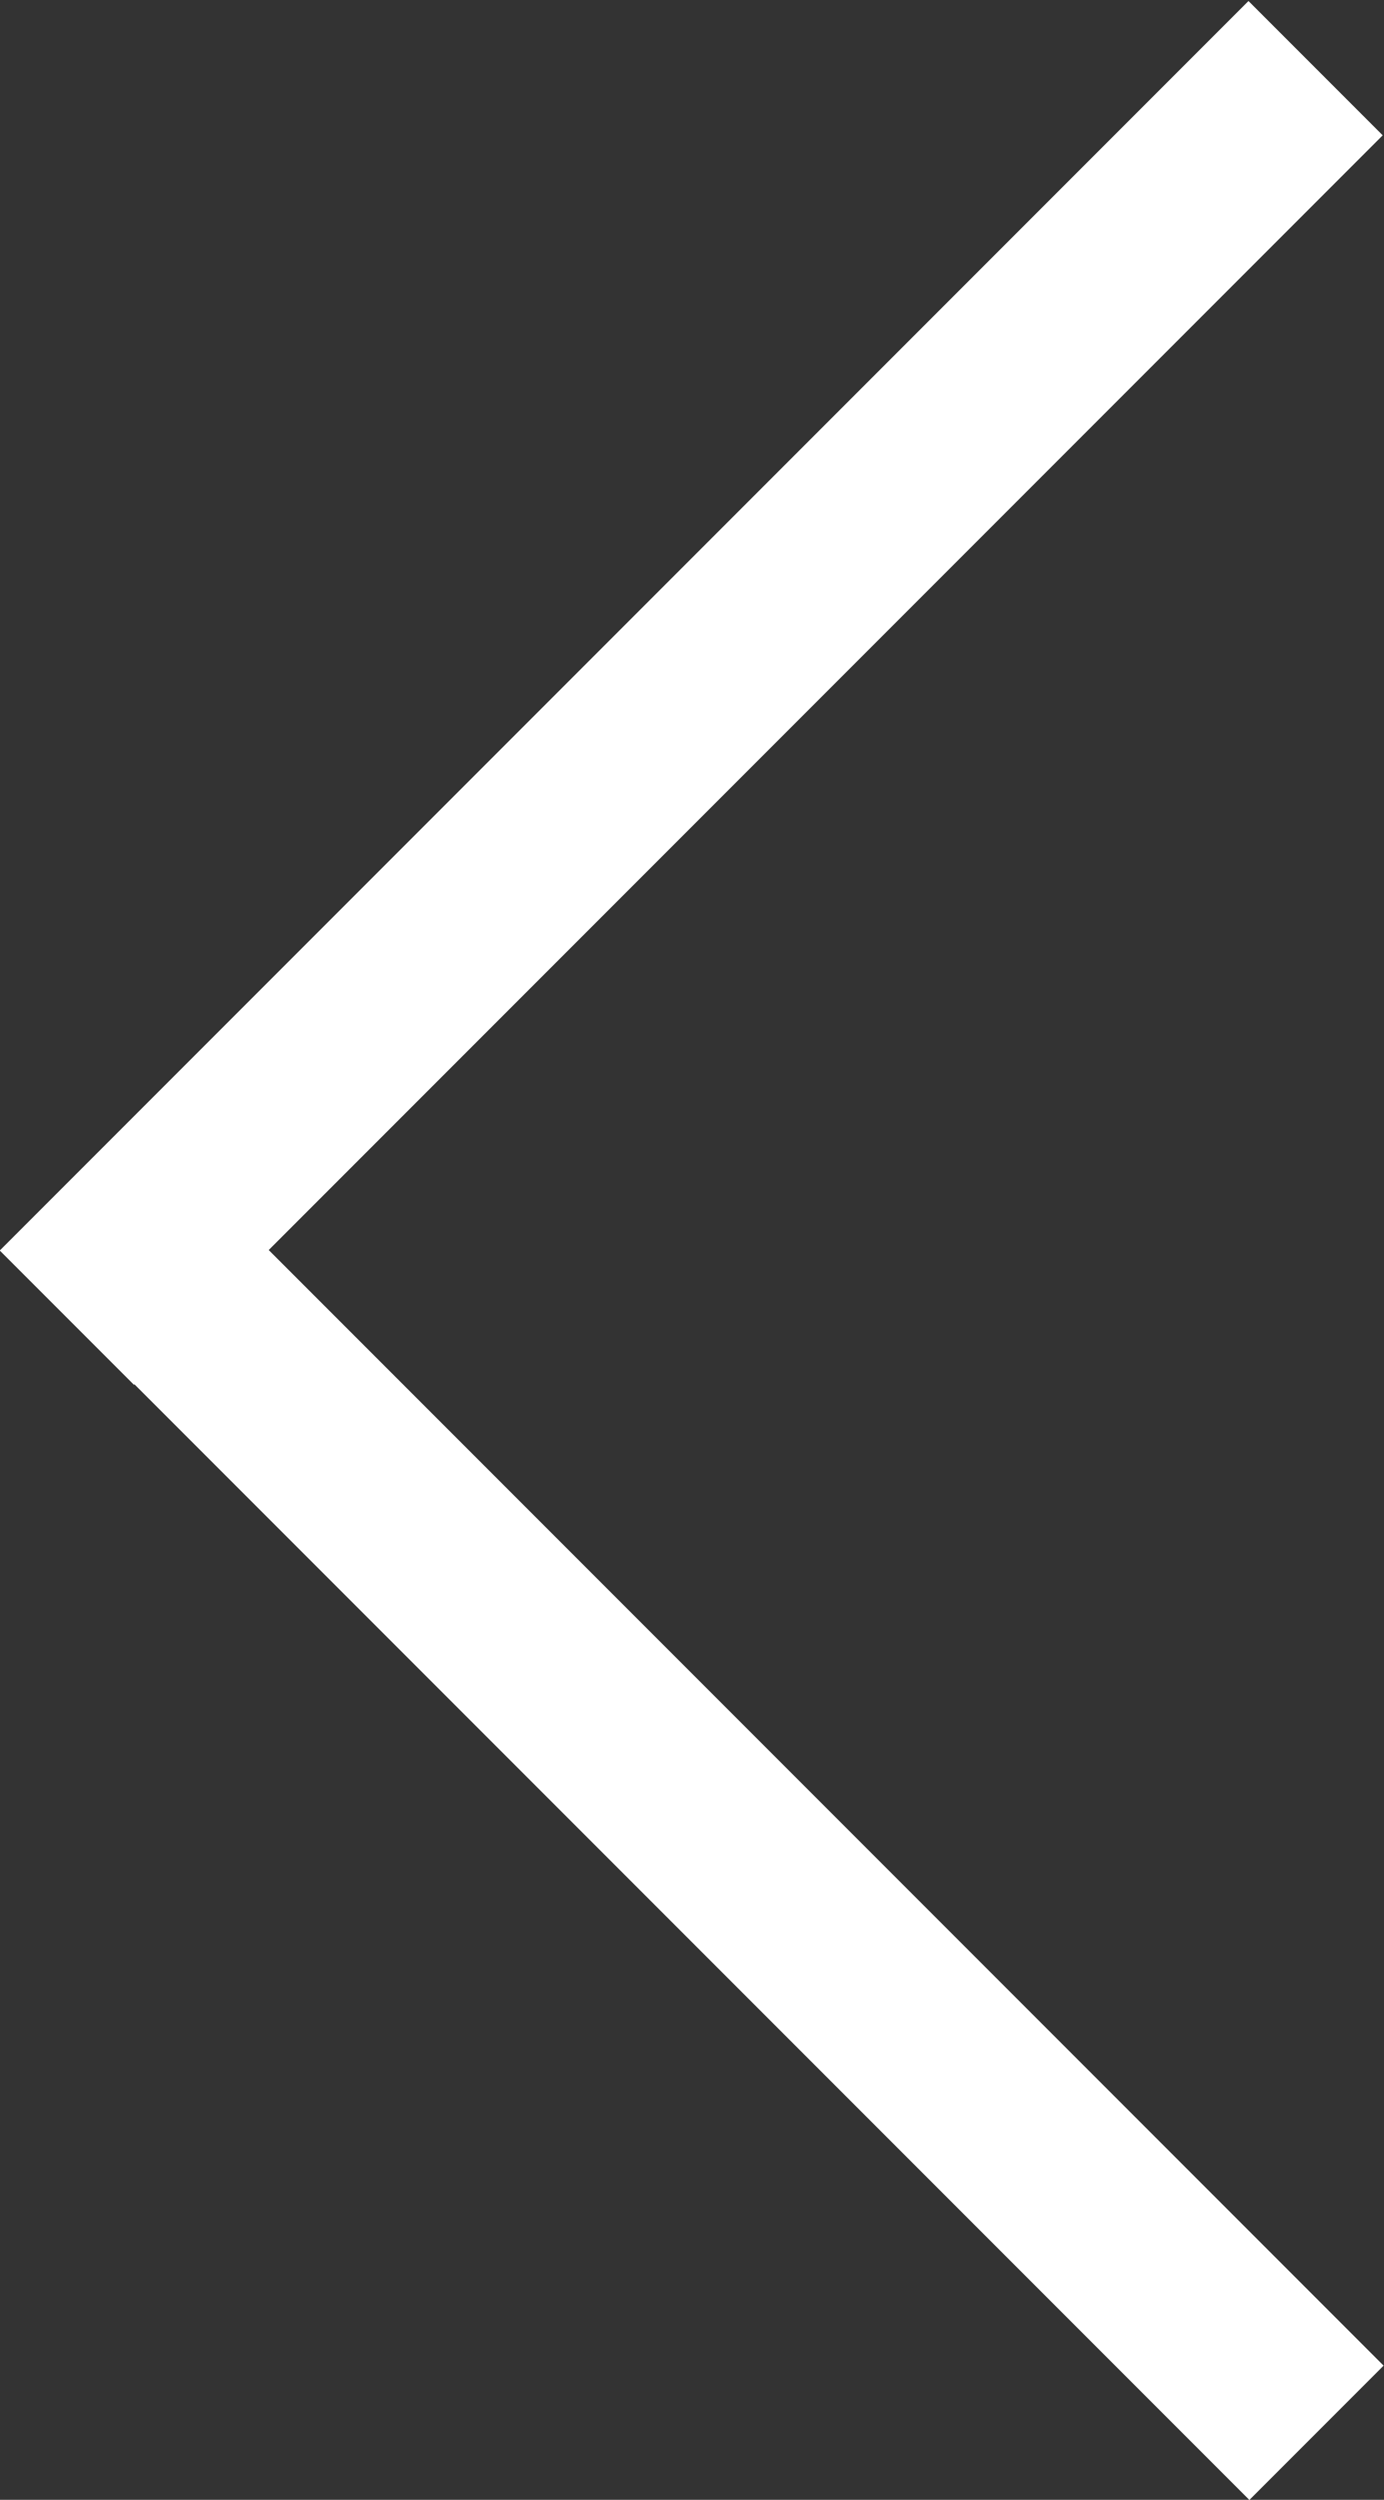
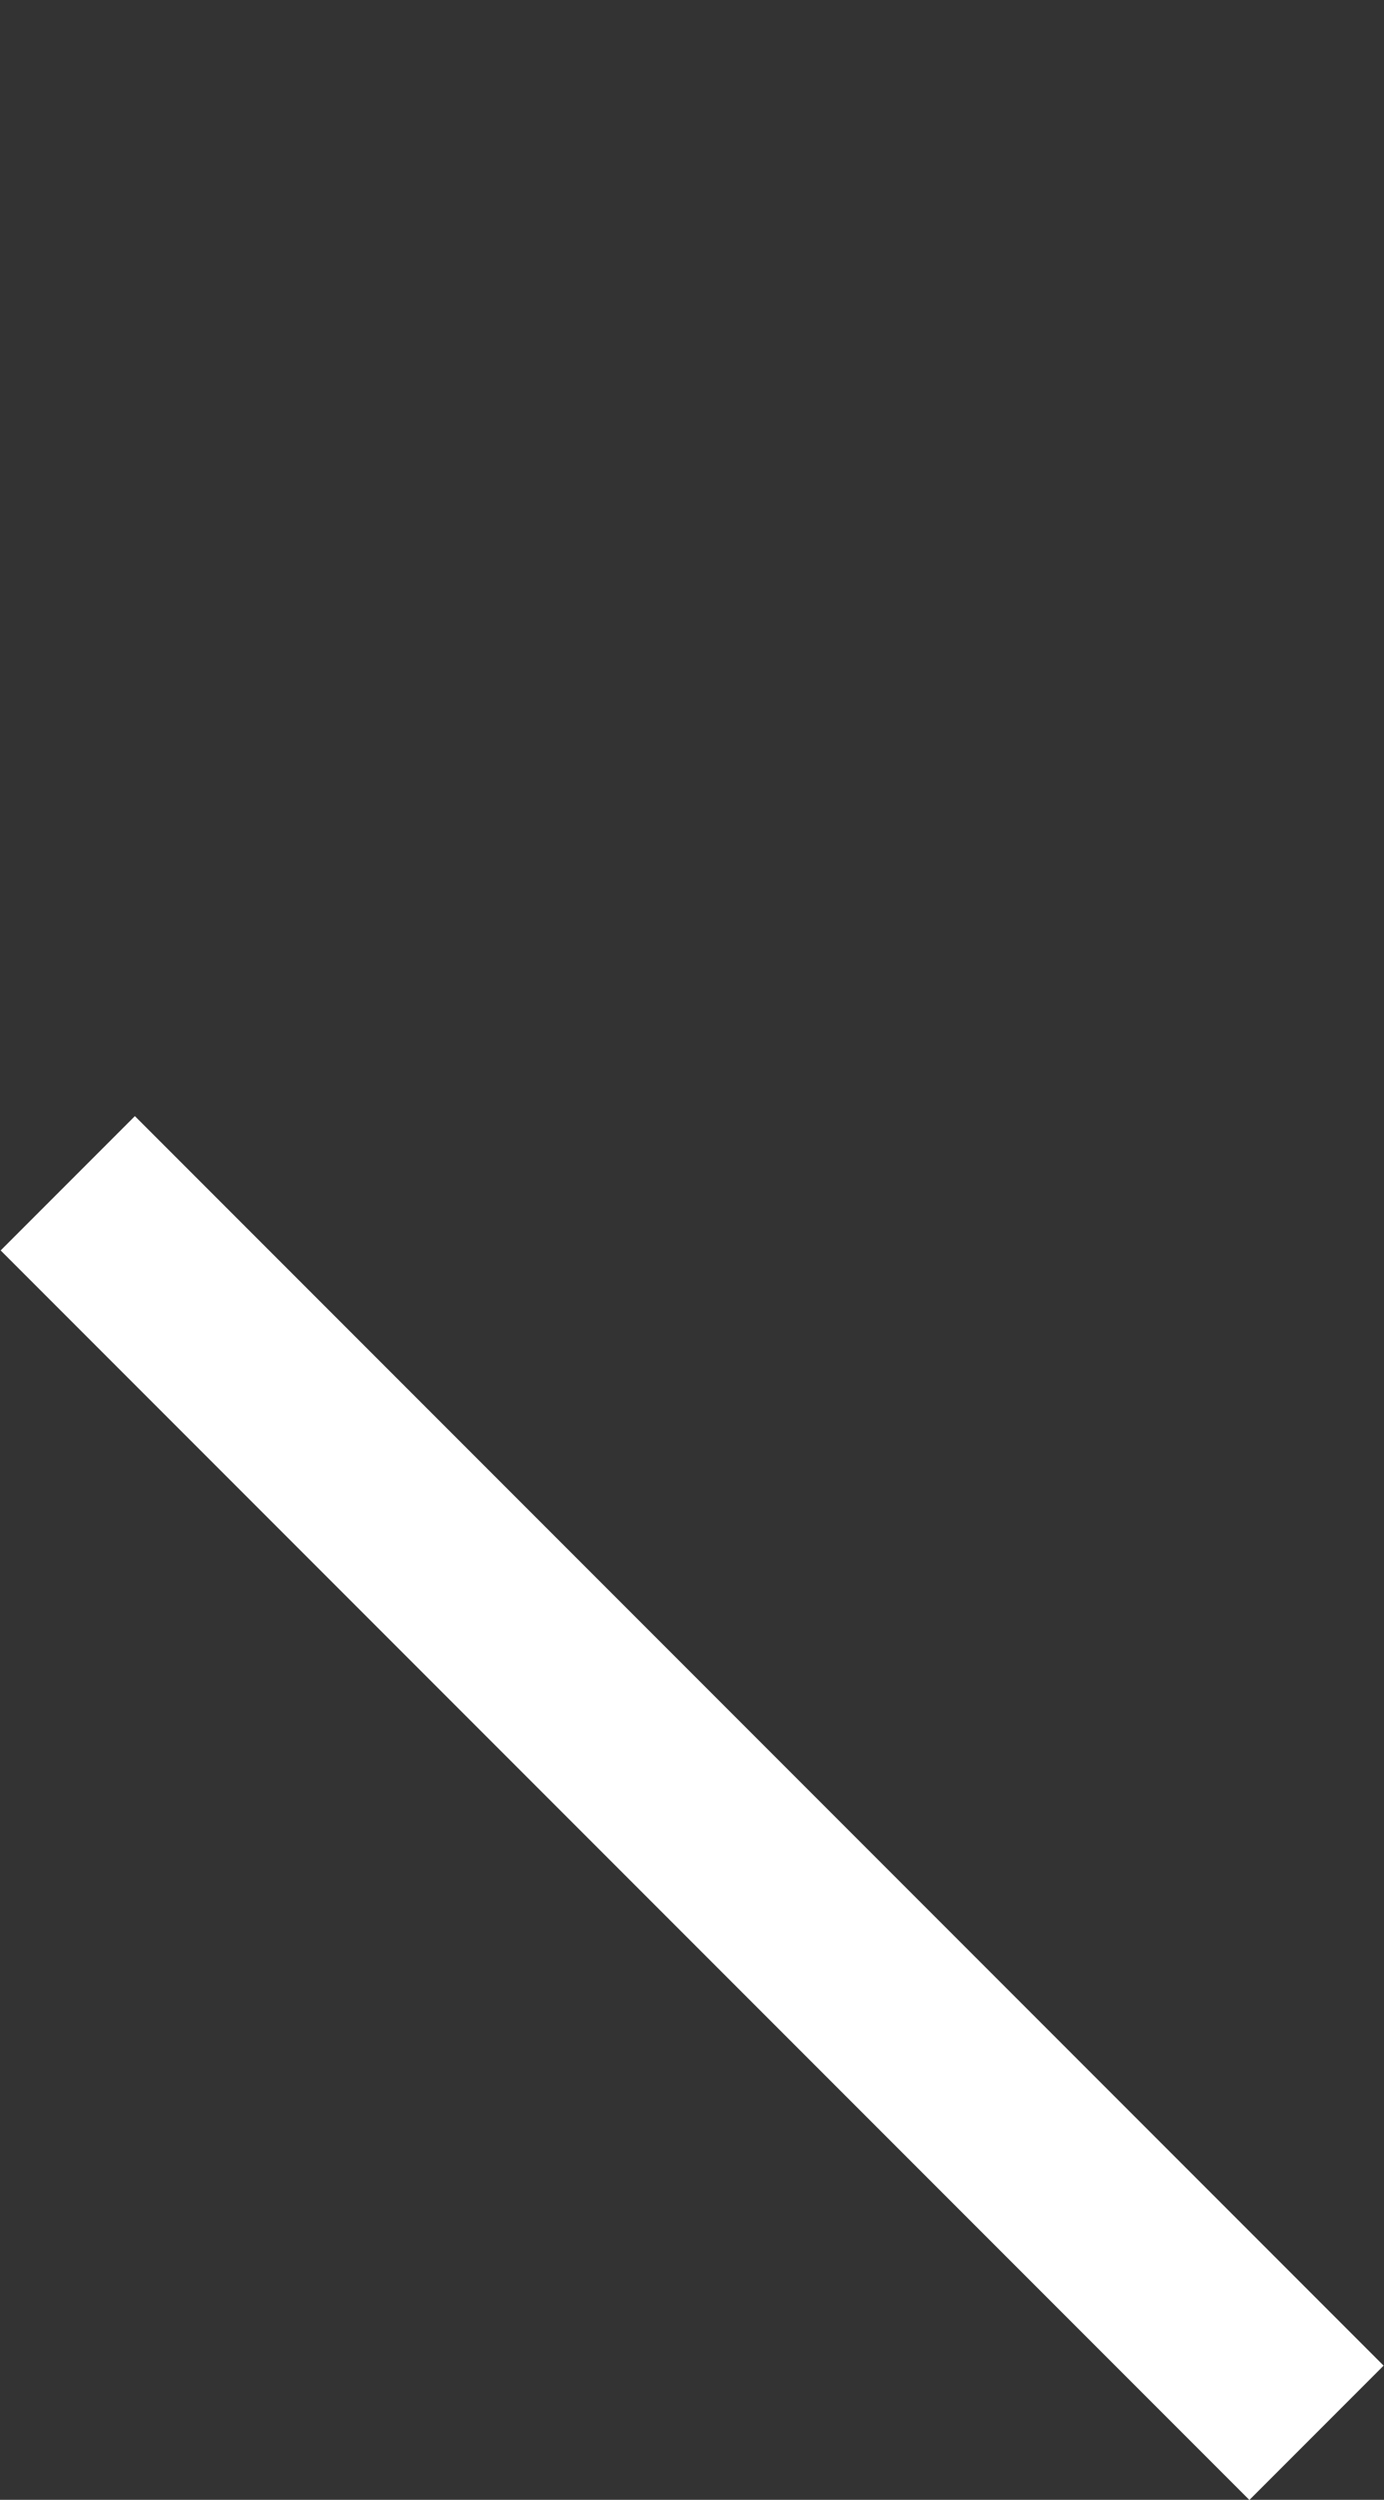
<svg xmlns="http://www.w3.org/2000/svg" version="1.1" id="レイヤー_1" x="0px" y="0px" viewBox="0 0 55.4 100" style="enable-background:new 0 0 55.4 100;" xml:space="preserve">
  <rect x="0" y="0" width="55.4" height="100" fill="#333333" stroke="none" />
  <style type="text/css">
	.st0{fill:#FFFFFF;}
</style>
  <g>
    <rect x="23.9" y="37" transform="matrix(0.707 -0.707 0.707 0.707 -43.03 40.76)" class="st0" width="7.6" height="70.7" />
  </g>
  <g>
-     <rect x="-7.7" y="23.9" transform="matrix(0.707 -0.707 0.707 0.707 -11.463 27.684)" class="st0" width="70.7" height="7.6" />
-   </g>
+     </g>
</svg>